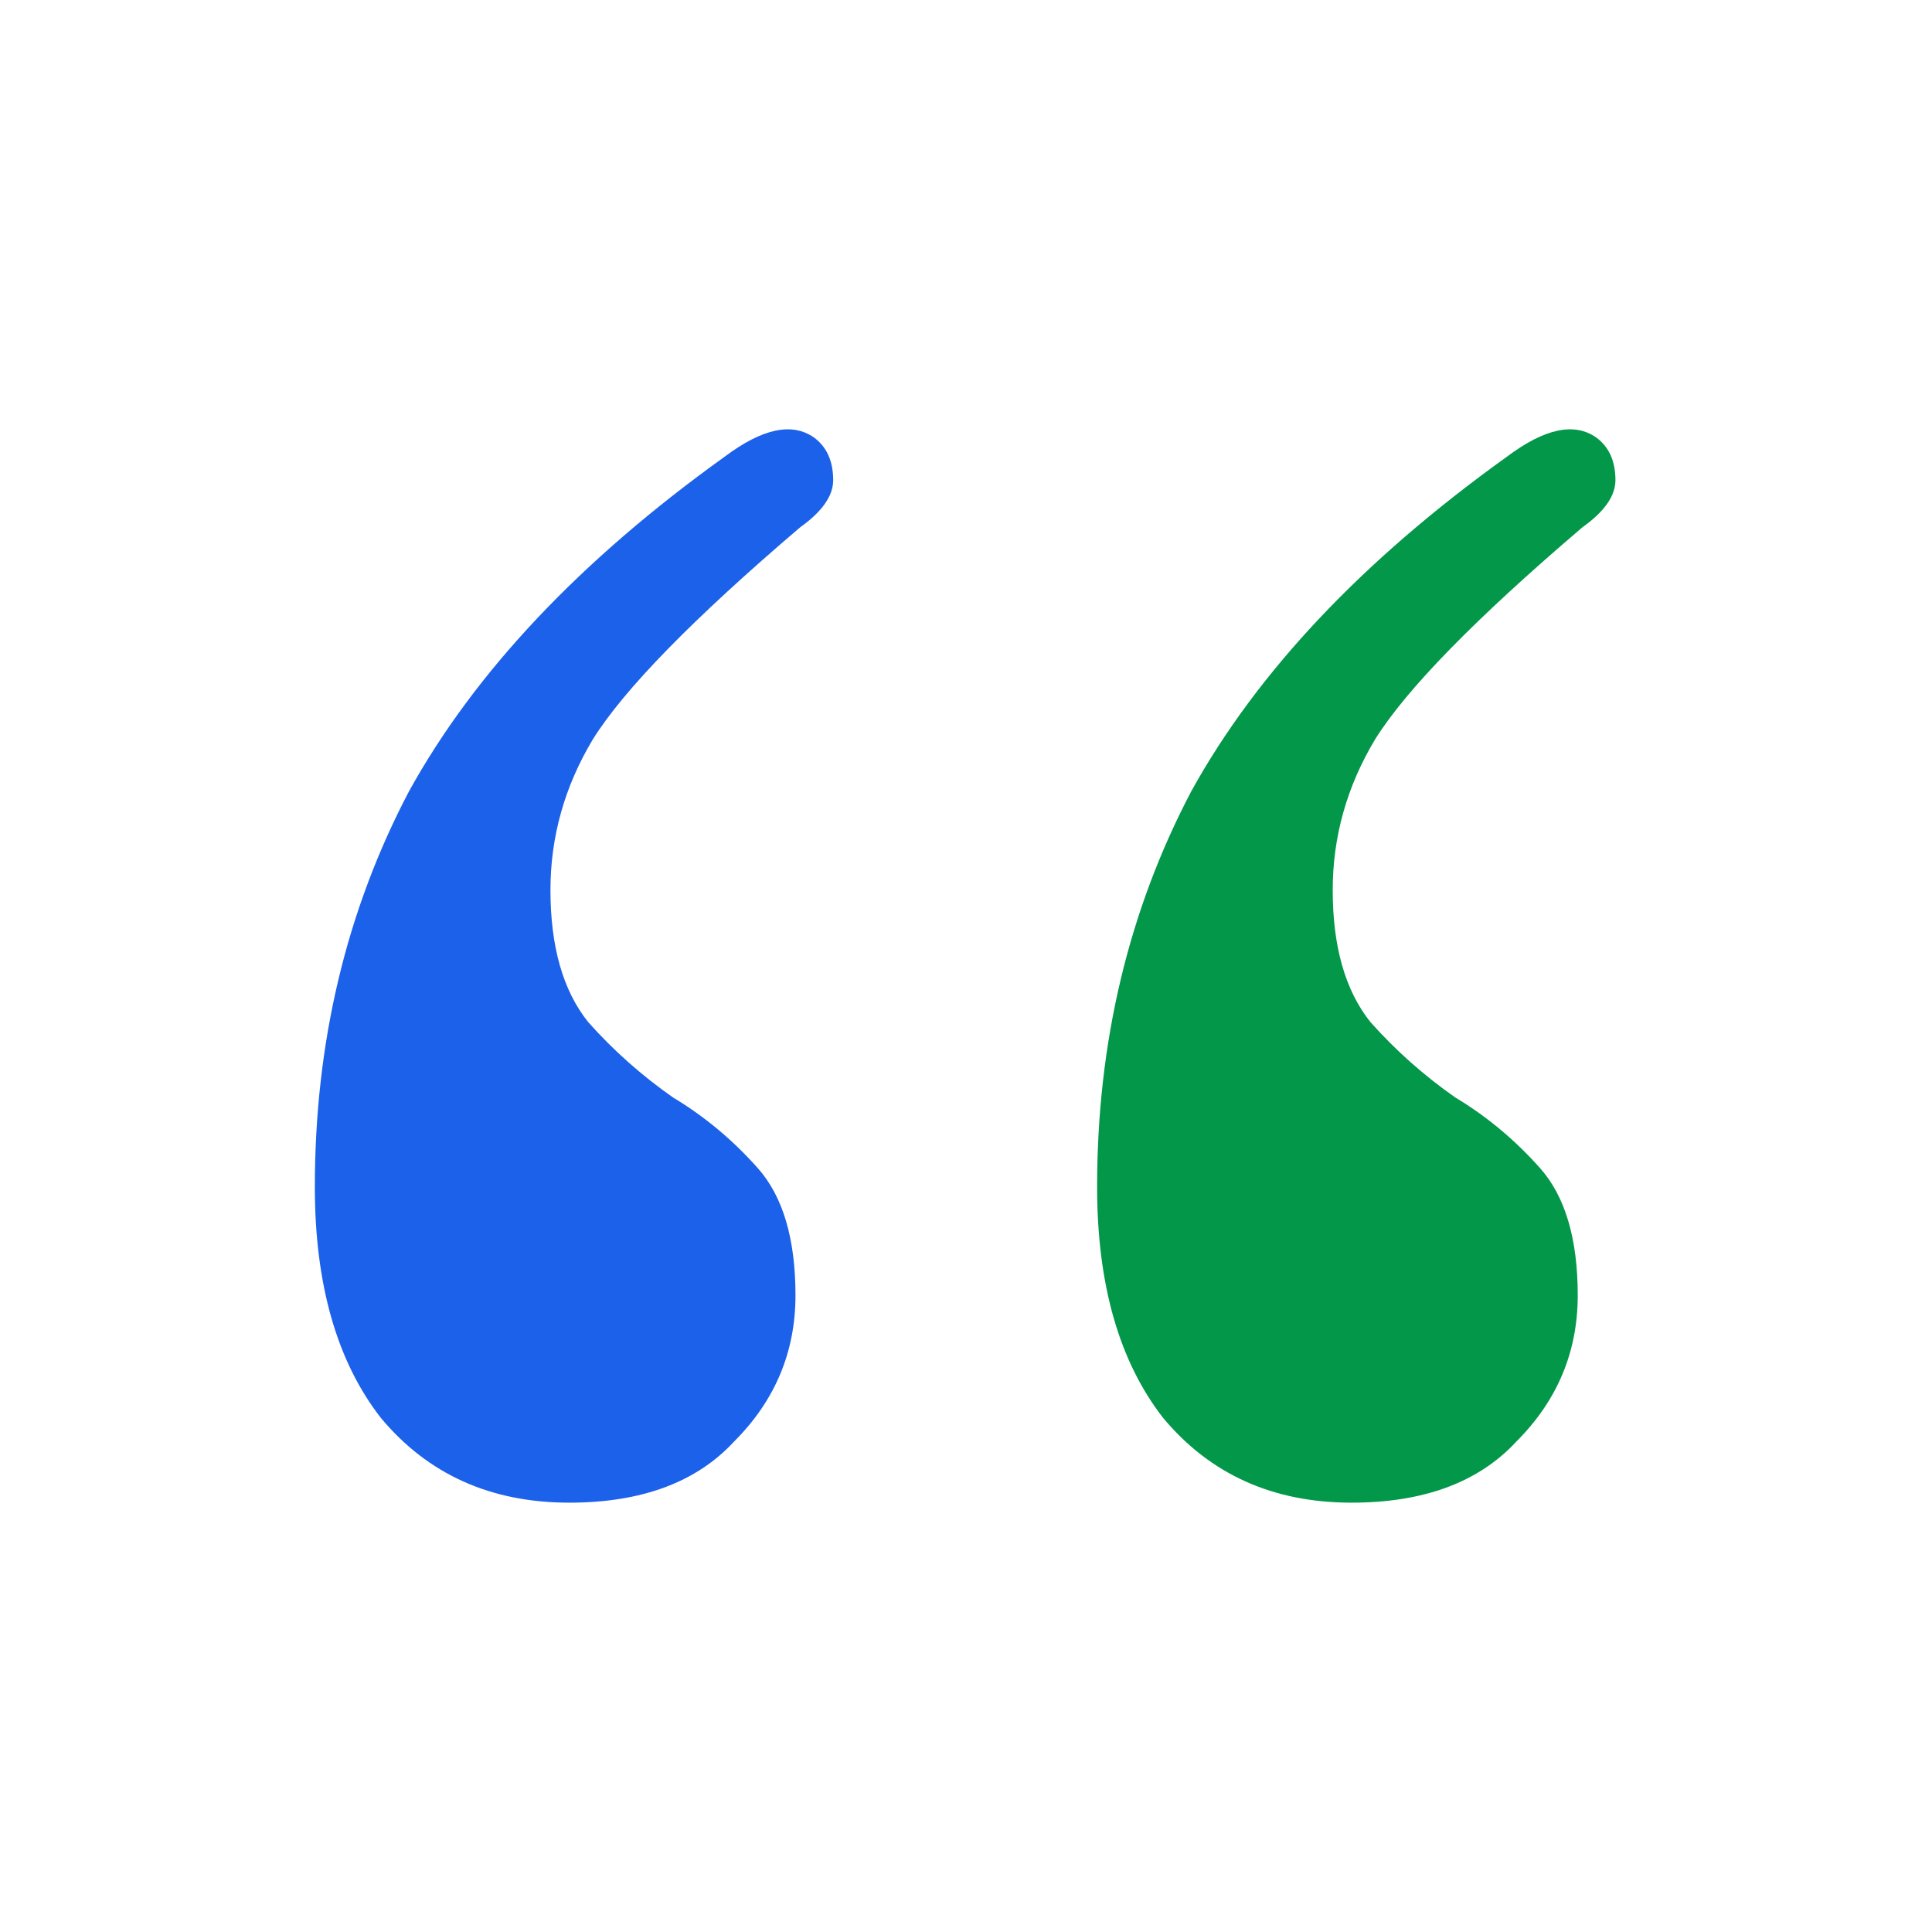
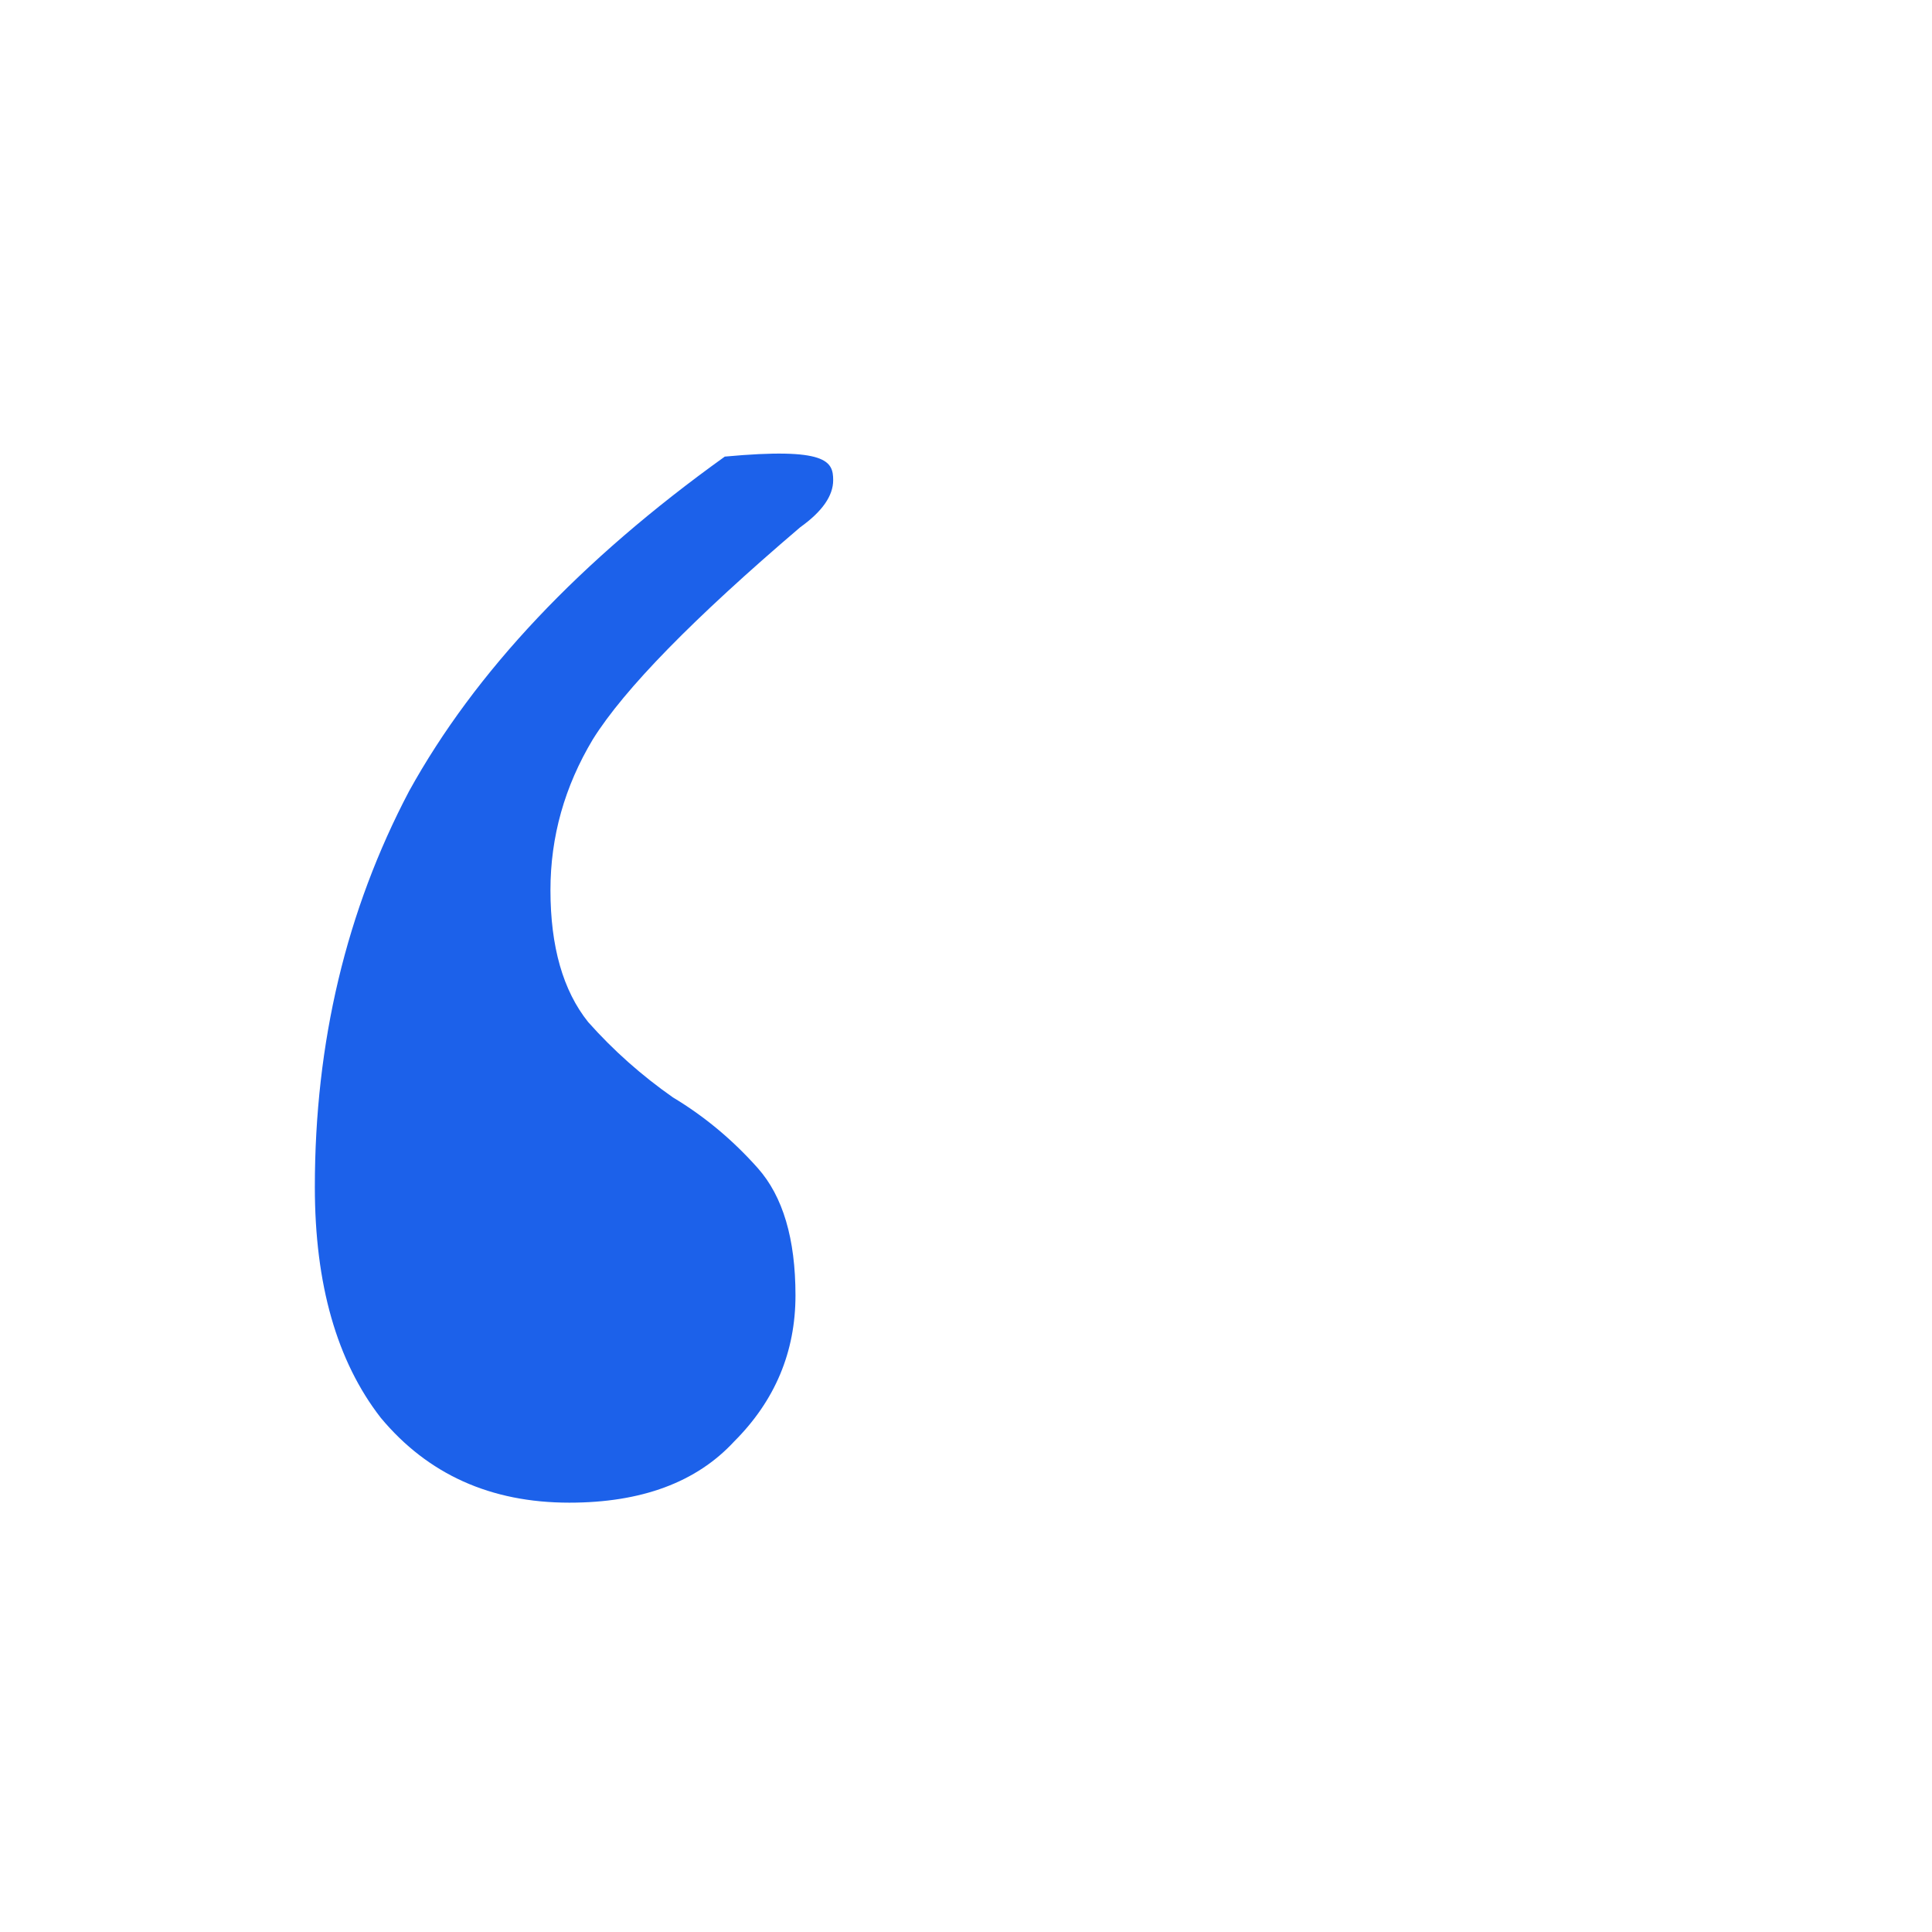
<svg xmlns="http://www.w3.org/2000/svg" width="1080" height="1080" viewBox="0 0 1080 1080" fill="none">
-   <path d="M755.531 840C711.629 840 676.508 824.196 650.167 792.587C625.582 760.978 613.289 717.955 613.289 663.518C613.289 582.741 630.85 508.987 665.971 442.258C702.849 375.528 761.677 313.189 842.456 255.24C863.529 239.436 880.212 235.923 892.504 244.704C899.528 249.972 903.041 257.874 903.041 268.41C903.041 277.19 896.894 285.97 884.602 294.751C824.895 345.676 786.262 385.187 768.701 413.283C752.897 439.624 744.994 467.72 744.994 497.573C744.994 529.182 752.019 553.766 766.067 571.326C780.116 587.131 795.92 601.179 813.481 613.471C831.042 624.008 846.846 637.178 860.895 652.982C874.943 668.786 881.968 692.493 881.968 724.102C881.968 755.71 870.553 782.929 847.724 805.757C826.652 828.586 795.92 840 755.531 840Z" fill="#03974A" />
-   <path d="M318.242 840C274.34 840 239.219 824.196 212.877 792.587C188.292 760.978 176 717.955 176 663.518C176 582.741 193.561 508.987 228.682 442.258C265.56 375.528 324.388 313.189 405.167 255.24C426.24 239.436 442.923 235.923 455.215 244.704C462.239 249.972 465.751 257.874 465.751 268.41C465.751 277.19 459.605 285.97 447.313 294.751C387.606 345.676 348.973 385.187 331.412 413.283C315.608 439.624 307.705 467.72 307.705 497.573C307.705 529.182 314.73 553.766 328.778 571.326C342.827 587.131 358.631 601.179 376.192 613.471C393.753 624.008 409.557 637.178 423.606 652.982C437.654 668.786 444.679 692.493 444.679 724.102C444.679 755.71 433.264 782.929 410.435 805.757C389.362 828.586 358.631 840 318.242 840Z" fill="#1C61EA" />
+   <path d="M318.242 840C274.34 840 239.219 824.196 212.877 792.587C188.292 760.978 176 717.955 176 663.518C176 582.741 193.561 508.987 228.682 442.258C265.56 375.528 324.388 313.189 405.167 255.24C462.239 249.972 465.751 257.874 465.751 268.41C465.751 277.19 459.605 285.97 447.313 294.751C387.606 345.676 348.973 385.187 331.412 413.283C315.608 439.624 307.705 467.72 307.705 497.573C307.705 529.182 314.73 553.766 328.778 571.326C342.827 587.131 358.631 601.179 376.192 613.471C393.753 624.008 409.557 637.178 423.606 652.982C437.654 668.786 444.679 692.493 444.679 724.102C444.679 755.71 433.264 782.929 410.435 805.757C389.362 828.586 358.631 840 318.242 840Z" fill="#1C61EA" />
</svg>